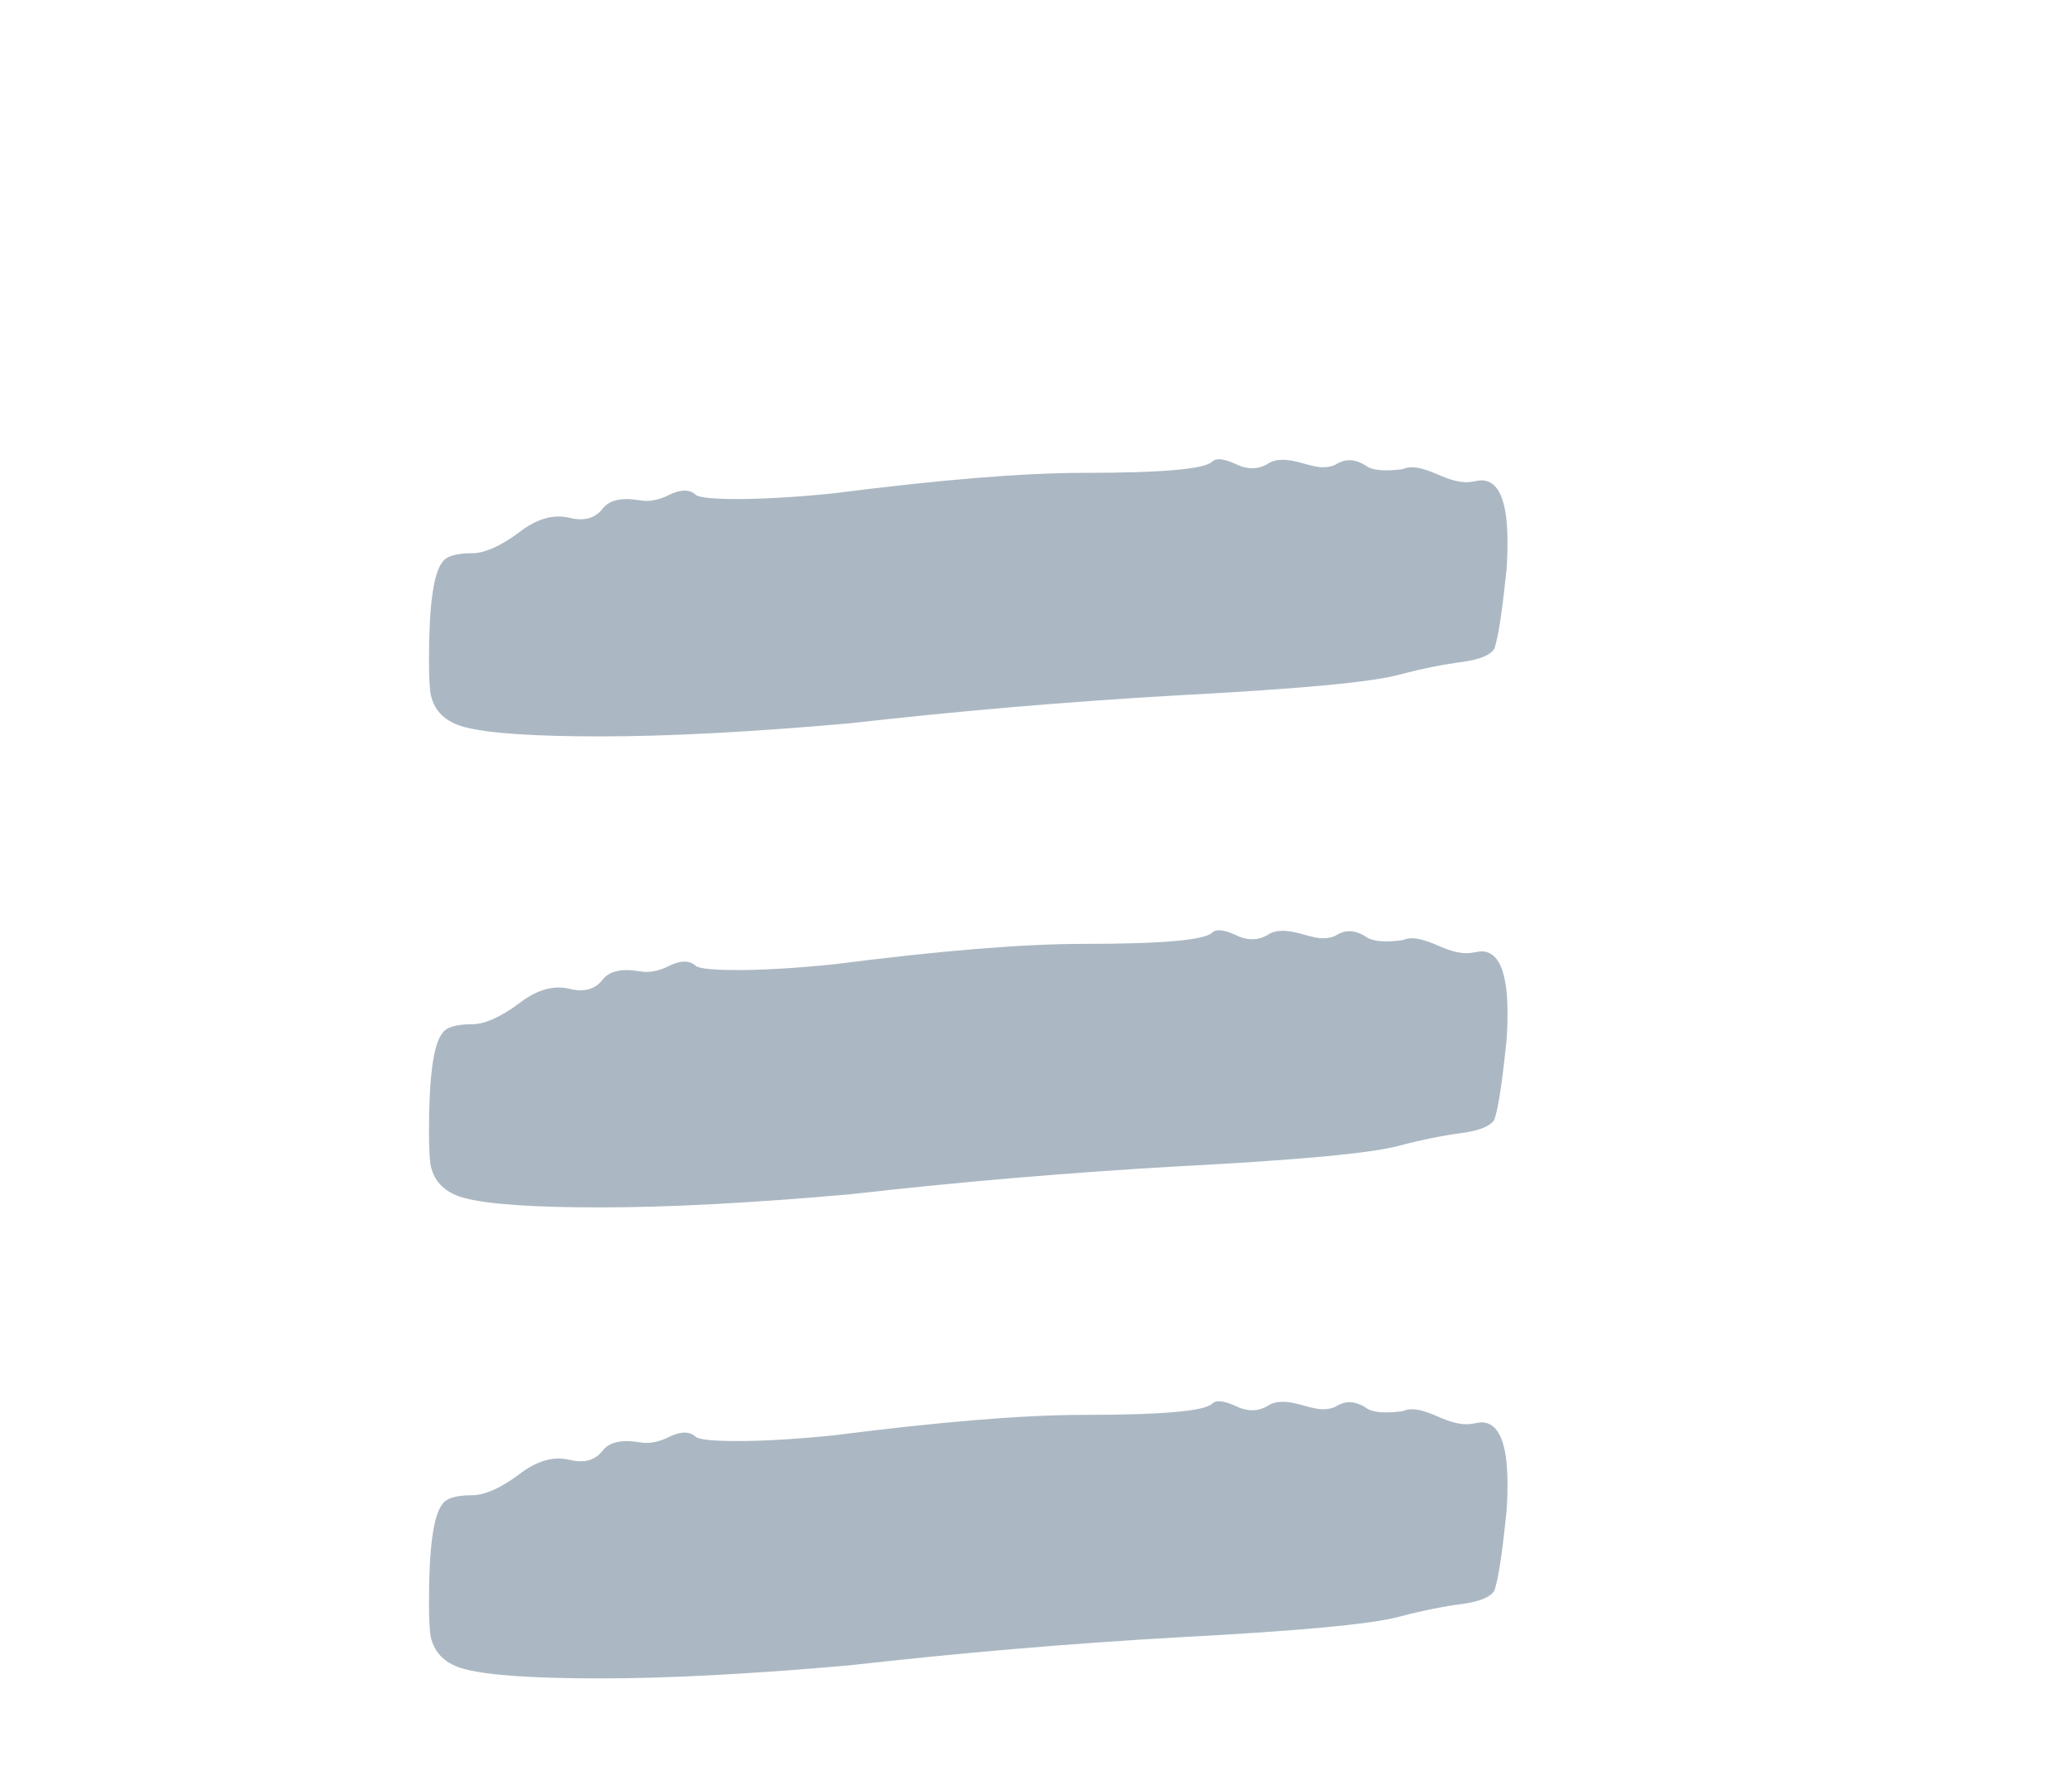
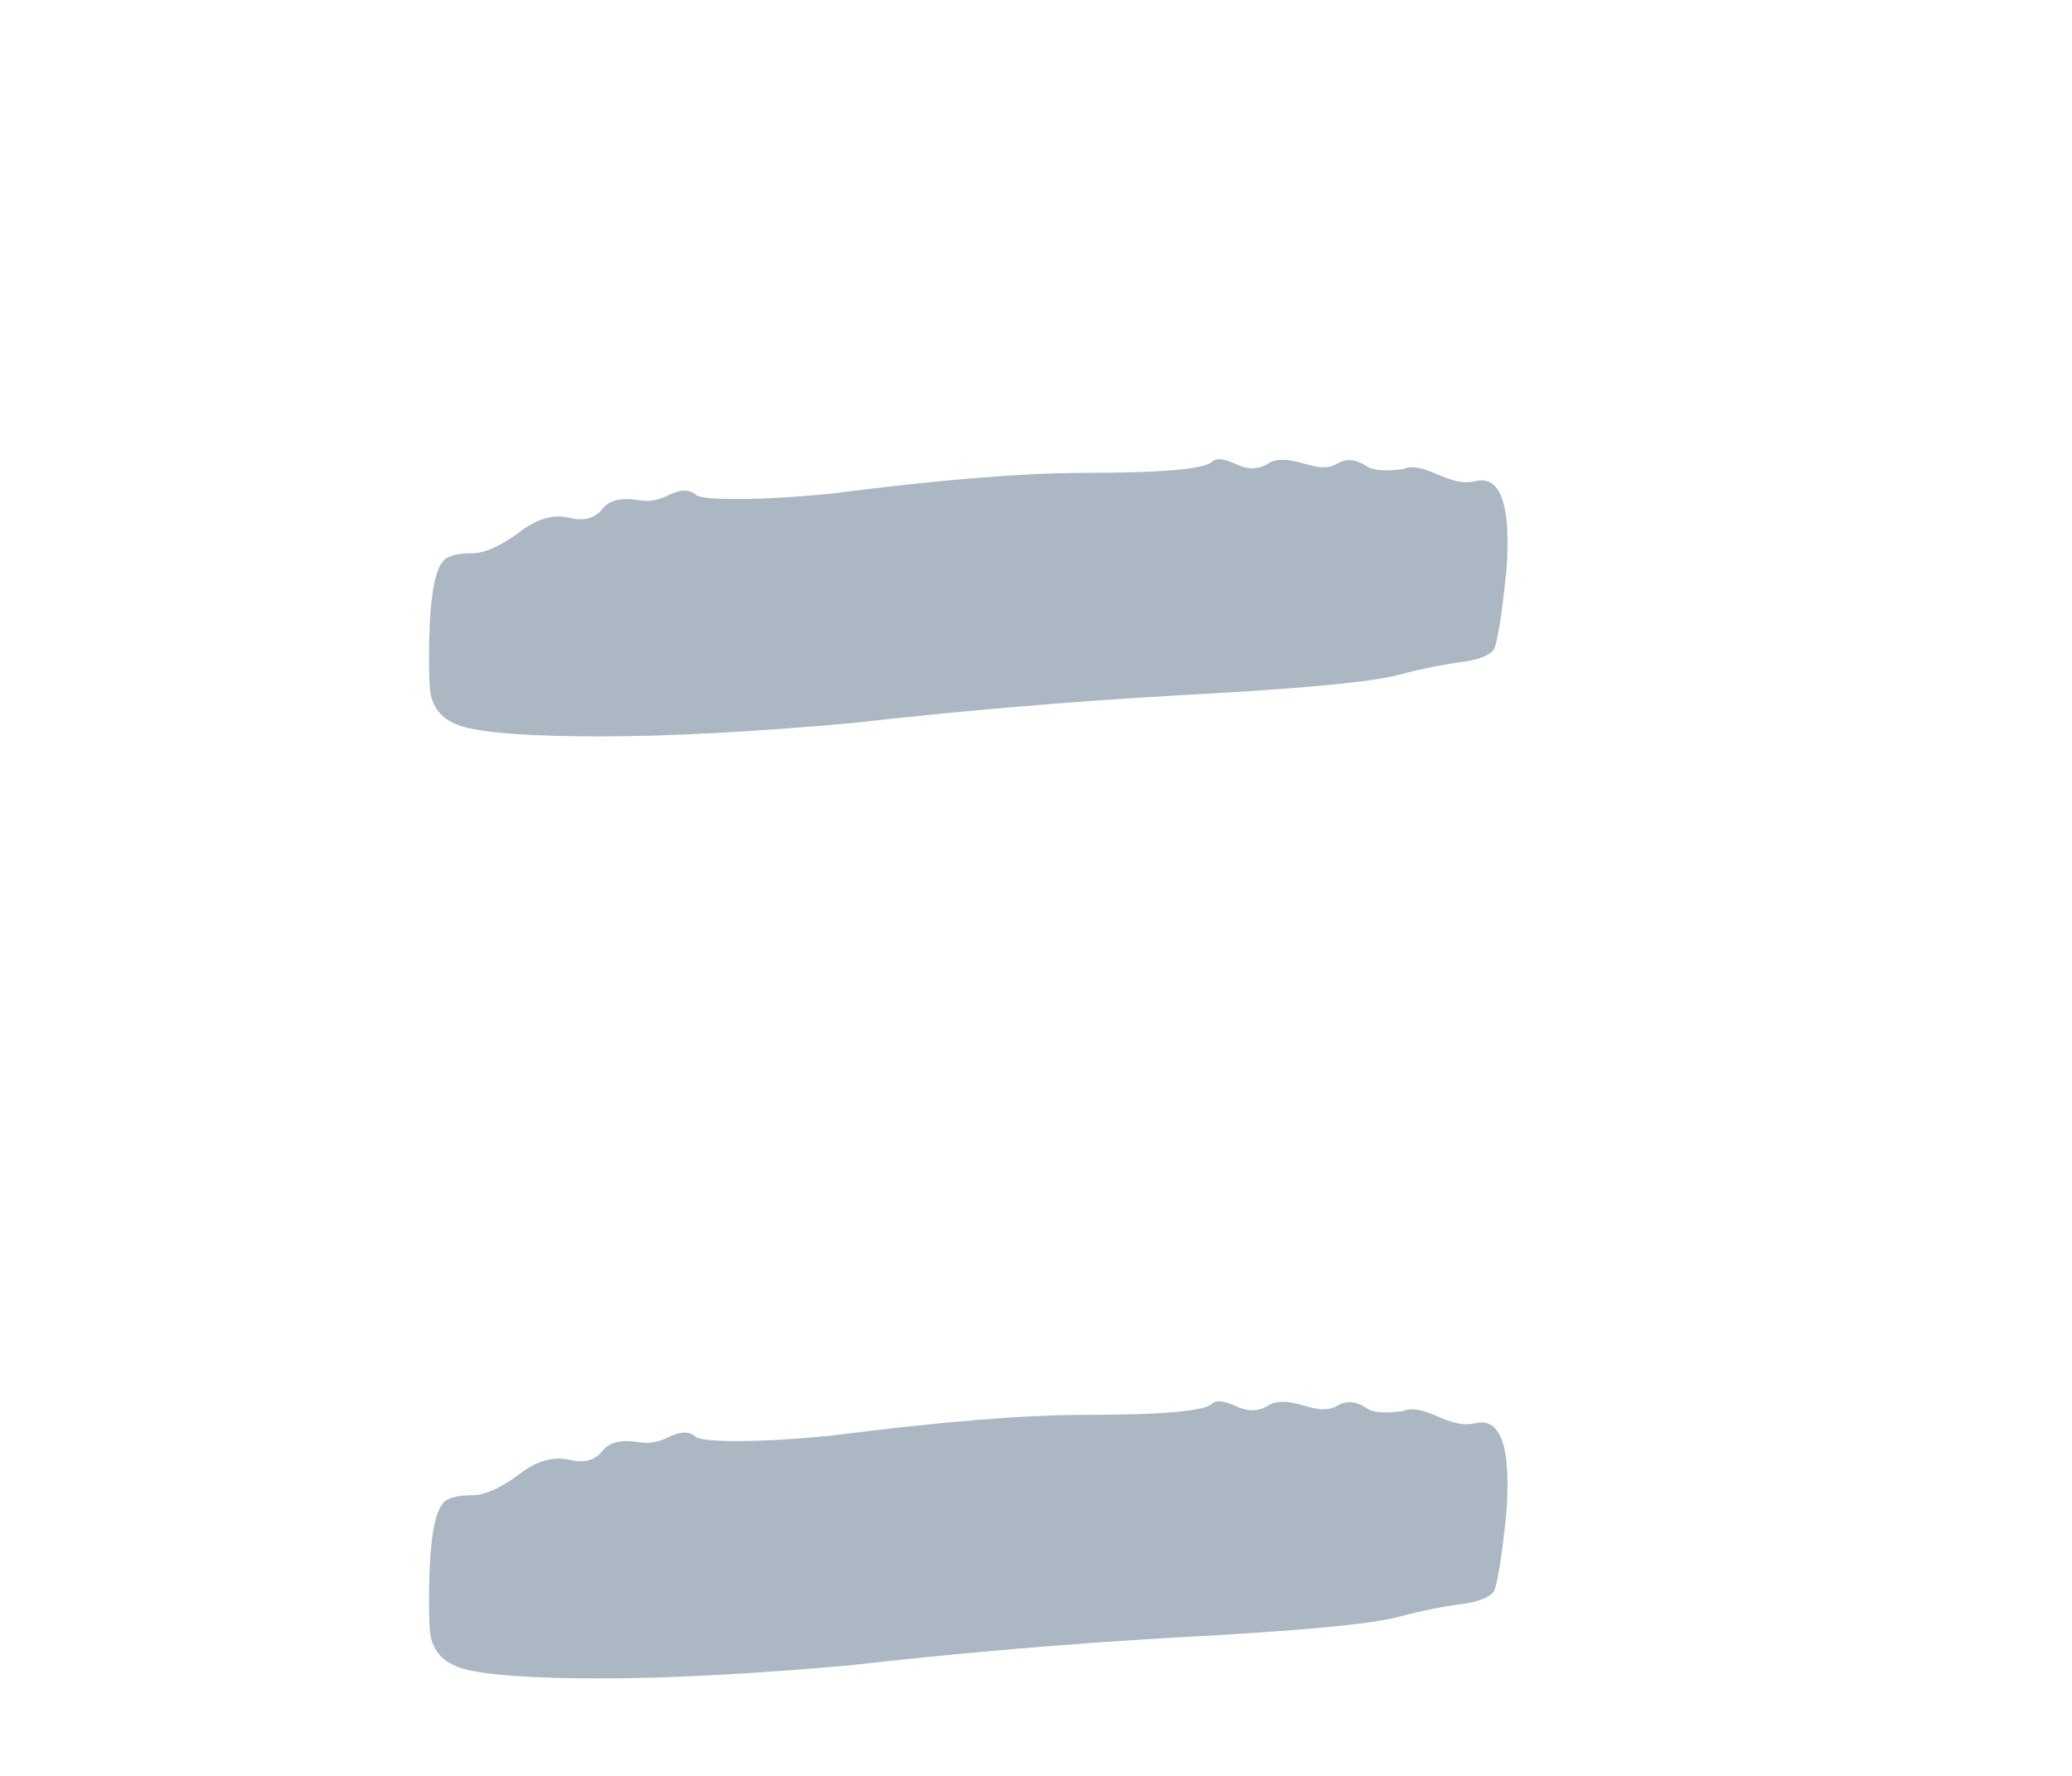
<svg xmlns="http://www.w3.org/2000/svg" id="a" viewBox="0 0 221.7 190">
  <defs>
    <style>.b{fill:#abb8c3;}</style>
  </defs>
  <path class="b" d="M46.1,175.2c-.13-.67-.2-1.93-.2-3.8,0-5.73,.47-9.2,1.4-10.4,.4-.67,1.47-1,3.2-1,1.33,0,3-.73,5-2.2,1.87-1.47,3.67-2,5.4-1.6,1.6,.4,2.8,.07,3.6-1,.53-.67,1.4-1,2.6-1,.27,0,.63,.03,1.1,.1,.47,.07,.77,.1,.9,.1,.8,0,1.6-.2,2.4-.6,1.33-.67,2.33-.67,3,0,.53,.27,2,.4,4.4,.4,2.8,0,6.2-.2,10.2-.6,11.47-1.46,20.4-2.2,26.8-2.2,8.4,0,13-.4,13.8-1.2,.4-.4,1.2-.33,2.4,.2,1.33,.67,2.54,.67,3.6,0,.4-.27,.93-.4,1.6-.4,.53,0,1.27,.13,2.2,.4,.93,.27,1.6,.4,2,.4,.67,0,1.2-.13,1.6-.4,.94-.53,1.94-.47,3,.2,.67,.54,2,.67,4,.4,.27-.13,.6-.2,1-.2,.67,0,1.6,.27,2.8,.8,1.2,.54,2.2,.8,3,.8,.27,0,.57-.03,.9-.1,.33-.07,.57-.1,.7-.1,1.87,0,2.8,2.2,2.8,6.6,0,1.6-.07,2.87-.2,3.8-.4,3.87-.8,6.4-1.2,7.6-.4,.67-1.47,1.13-3.2,1.4-2.13,.27-4.47,.73-7,1.4-2.93,.8-10.8,1.53-23.6,2.2-11.73,.67-23.46,1.67-35.2,3-10.53,.93-19.4,1.4-26.6,1.4s-12.07-.33-14.6-1c-2-.53-3.2-1.67-3.6-3.4Z" />
-   <path class="b" d="M46.1,124.8c-.13-.67-.2-1.93-.2-3.8,0-5.73,.47-9.2,1.4-10.4,.4-.67,1.47-1,3.2-1,1.33,0,3-.73,5-2.2,1.87-1.47,3.67-2,5.4-1.6,1.6,.4,2.8,.07,3.6-1,.53-.67,1.4-1,2.6-1,.27,0,.63,.03,1.1,.1,.47,.07,.77,.1,.9,.1,.8,0,1.6-.2,2.4-.6,1.33-.67,2.33-.67,3,0,.53,.27,2,.4,4.4,.4,2.8,0,6.2-.2,10.2-.6,11.47-1.47,20.4-2.2,26.8-2.2,8.4,0,13-.4,13.8-1.2,.4-.4,1.2-.33,2.4,.2,1.33,.67,2.54,.67,3.6,0,.4-.27,.93-.4,1.6-.4,.53,0,1.27,.13,2.2,.4,.93,.27,1.6,.4,2,.4,.67,0,1.2-.13,1.6-.4,.94-.53,1.94-.47,3,.2,.67,.53,2,.67,4,.4,.27-.13,.6-.2,1-.2,.67,0,1.6,.27,2.8,.8,1.2,.53,2.2,.8,3,.8,.27,0,.57-.03,.9-.1,.33-.07,.57-.1,.7-.1,1.87,0,2.8,2.2,2.8,6.6,0,1.6-.07,2.87-.2,3.8-.4,3.87-.8,6.4-1.2,7.6-.4,.67-1.47,1.13-3.2,1.4-2.13,.27-4.47,.73-7,1.4-2.93,.8-10.8,1.54-23.6,2.2-11.73,.67-23.46,1.67-35.2,3-10.53,.93-19.4,1.4-26.6,1.4s-12.07-.33-14.6-1c-2-.53-3.2-1.67-3.6-3.4Z" />
  <path class="b" d="M46.1,74.4c-.13-.67-.2-1.93-.2-3.8,0-5.73,.47-9.2,1.4-10.4,.4-.67,1.47-1,3.2-1,1.33,0,3-.73,5-2.2,1.87-1.47,3.67-2,5.4-1.6,1.6,.4,2.8,.07,3.6-1,.53-.67,1.4-1,2.6-1,.27,0,.63,.03,1.1,.1,.47,.07,.77,.1,.9,.1,.8,0,1.6-.2,2.4-.6,1.33-.67,2.33-.67,3,0,.53,.27,2,.4,4.4,.4,2.8,0,6.2-.2,10.2-.6,11.47-1.47,20.4-2.2,26.8-2.2,8.4,0,13-.4,13.8-1.2,.4-.4,1.2-.33,2.4,.2,1.33,.67,2.54,.67,3.6,0,.4-.27,.93-.4,1.6-.4,.53,0,1.27,.13,2.2,.4,.93,.27,1.6,.4,2,.4,.67,0,1.2-.13,1.6-.4,.94-.53,1.94-.47,3,.2,.67,.53,2,.67,4,.4,.27-.13,.6-.2,1-.2,.67,0,1.6,.27,2.8,.8,1.2,.53,2.2,.8,3,.8,.27,0,.57-.03,.9-.1,.33-.07,.57-.1,.7-.1,1.87,0,2.8,2.2,2.8,6.6,0,1.6-.07,2.87-.2,3.8-.4,3.87-.8,6.4-1.2,7.6-.4,.67-1.47,1.13-3.2,1.4-2.13,.27-4.47,.73-7,1.4-2.93,.8-10.8,1.53-23.6,2.2-11.73,.67-23.46,1.67-35.2,3-10.53,.93-19.4,1.4-26.6,1.4s-12.07-.33-14.6-1c-2-.53-3.2-1.67-3.6-3.4Z" />
</svg>